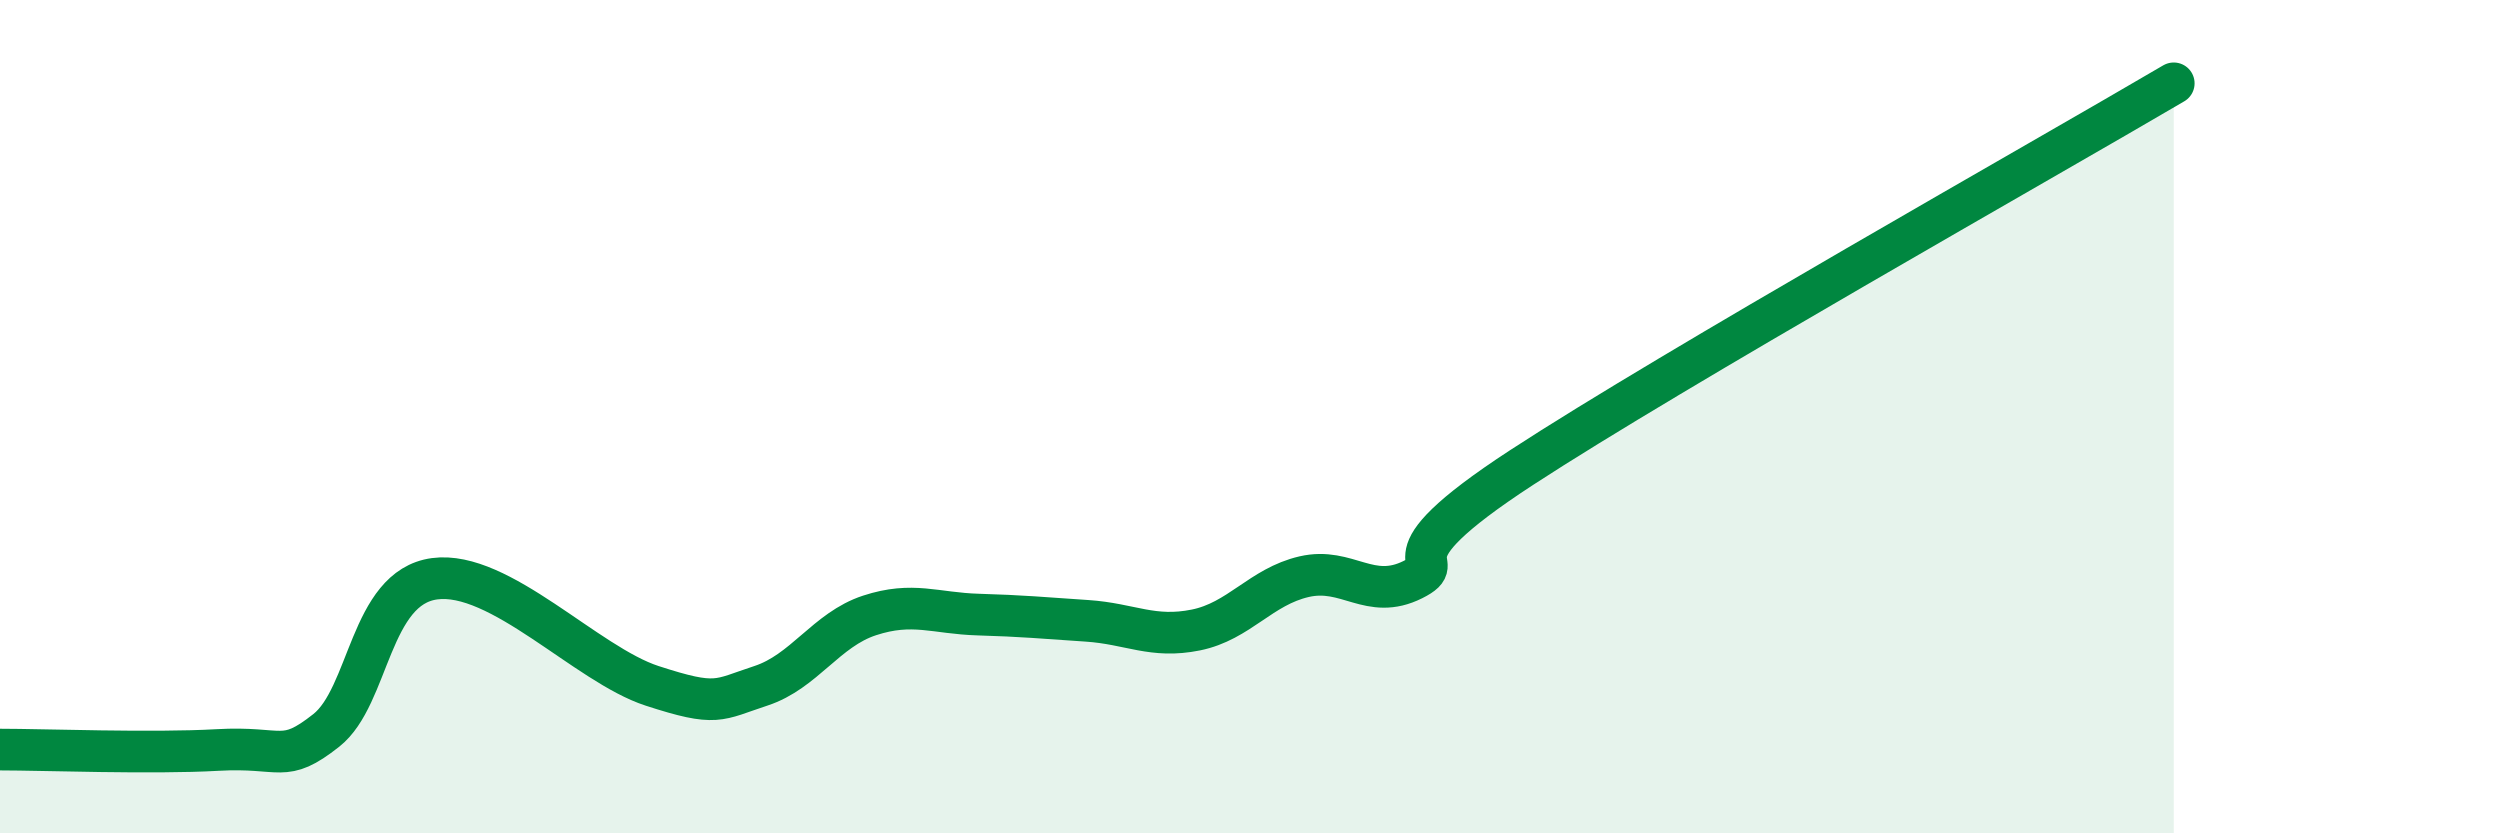
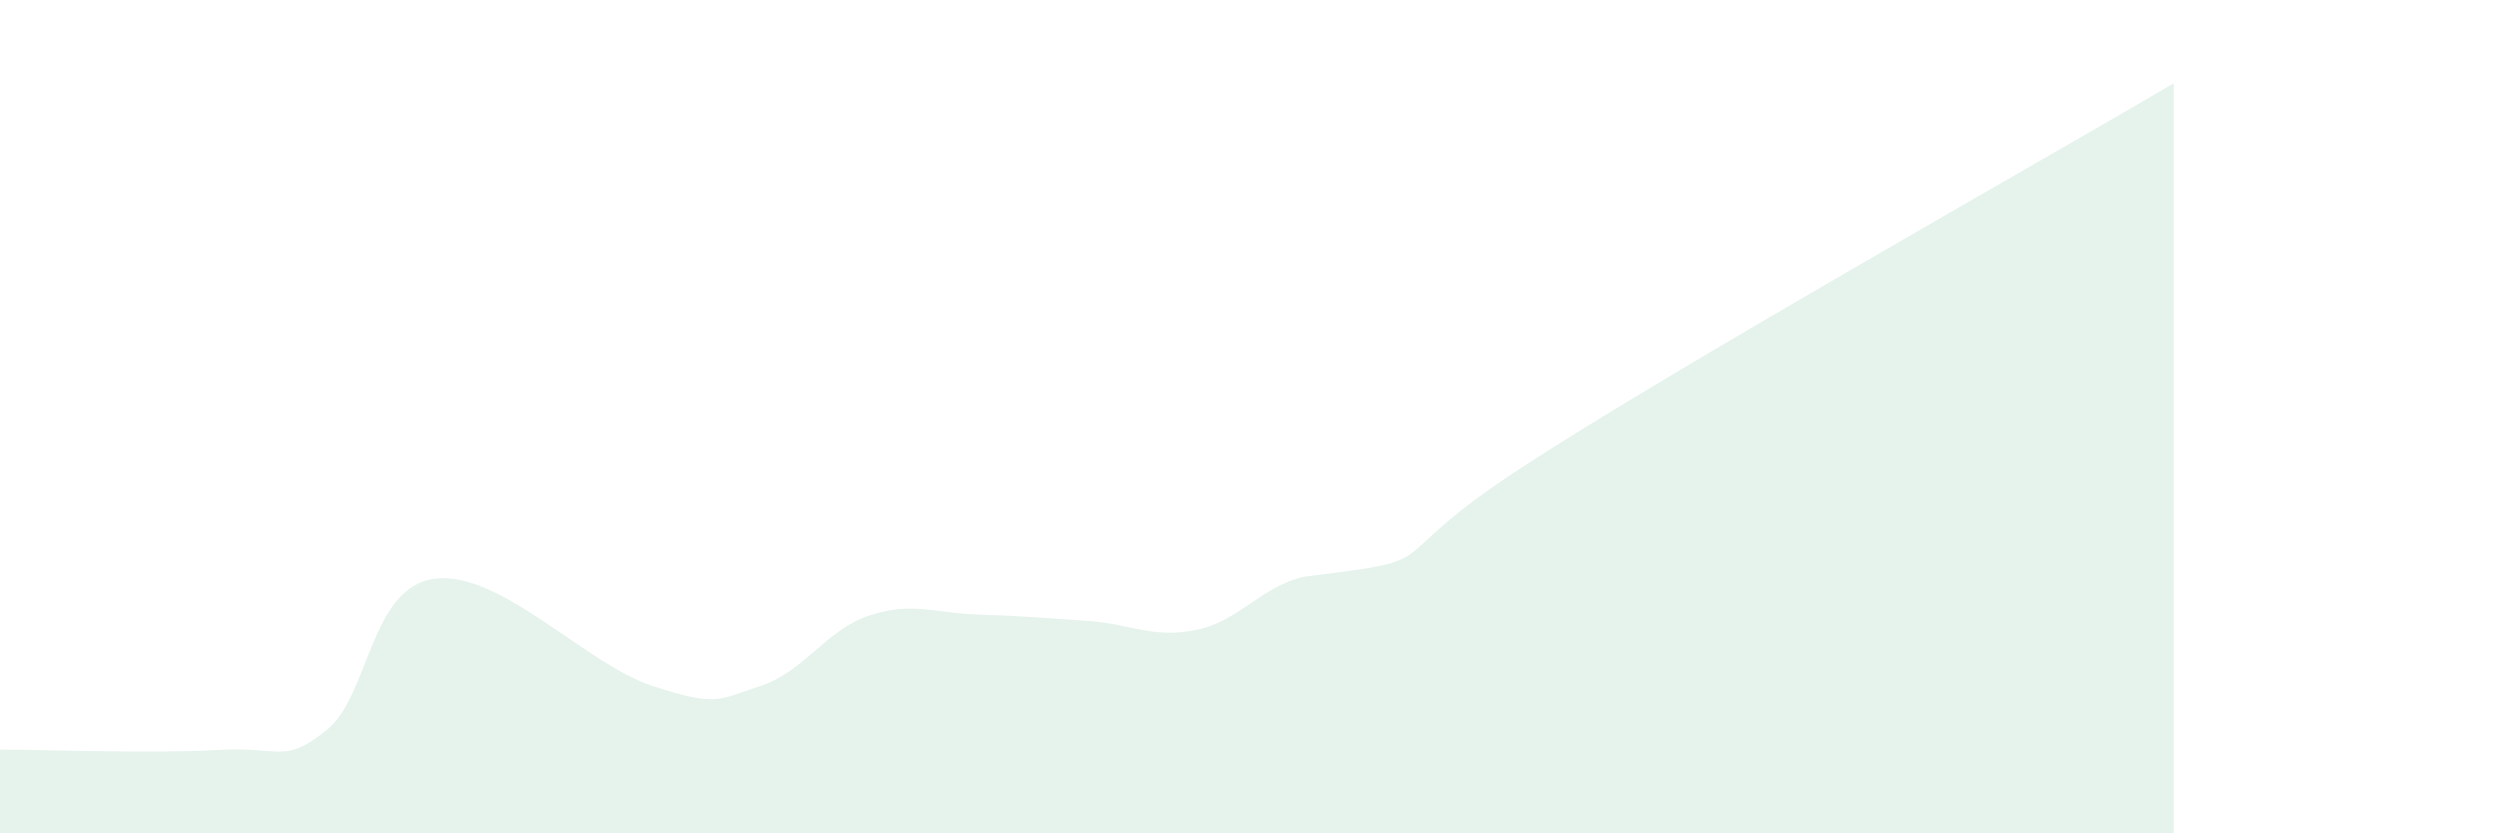
<svg xmlns="http://www.w3.org/2000/svg" width="60" height="20" viewBox="0 0 60 20">
-   <path d="M 0,17.99 C 1.04,17.99 3.65,18.09 5.22,18 C 6.79,17.91 6.79,18.35 7.83,17.53 C 8.87,16.71 8.87,14.1 10.43,13.89 C 11.99,13.68 14.08,15.95 15.65,16.46 C 17.22,16.97 17.22,16.8 18.26,16.46 C 19.3,16.12 19.83,15.11 20.87,14.77 C 21.91,14.43 22.44,14.72 23.48,14.75 C 24.52,14.78 25.05,14.83 26.09,14.9 C 27.13,14.97 27.66,15.33 28.7,15.12 C 29.74,14.91 30.26,14.08 31.3,13.84 C 32.34,13.6 32.87,14.43 33.91,13.91 C 34.95,13.39 32.87,13.6 36.52,11.22 C 40.17,8.84 49.04,3.84 52.17,2L52.17 20L0 20Z" fill="#008740" opacity="0.1" stroke-linecap="round" stroke-linejoin="round" />
-   <path d="M 0,17.99 C 1.04,17.99 3.65,18.09 5.22,18 C 6.79,17.91 6.79,18.35 7.83,17.53 C 8.87,16.71 8.87,14.1 10.43,13.89 C 11.99,13.68 14.08,15.95 15.65,16.46 C 17.22,16.97 17.22,16.8 18.26,16.46 C 19.3,16.12 19.83,15.11 20.87,14.77 C 21.91,14.43 22.44,14.72 23.48,14.75 C 24.52,14.78 25.05,14.83 26.09,14.9 C 27.13,14.97 27.66,15.33 28.7,15.12 C 29.74,14.91 30.26,14.08 31.3,13.84 C 32.34,13.6 32.87,14.43 33.91,13.91 C 34.95,13.39 32.87,13.6 36.52,11.22 C 40.17,8.84 49.04,3.84 52.17,2" stroke="#008740" stroke-width="1" fill="none" stroke-linecap="round" stroke-linejoin="round" />
+   <path d="M 0,17.99 C 1.04,17.99 3.65,18.09 5.22,18 C 6.79,17.91 6.79,18.35 7.83,17.53 C 8.87,16.71 8.87,14.1 10.43,13.89 C 11.99,13.68 14.08,15.95 15.65,16.46 C 17.22,16.97 17.22,16.8 18.26,16.46 C 19.3,16.12 19.83,15.11 20.87,14.77 C 21.91,14.43 22.44,14.72 23.48,14.75 C 24.52,14.78 25.05,14.83 26.09,14.9 C 27.13,14.97 27.66,15.33 28.7,15.12 C 29.74,14.91 30.26,14.08 31.3,13.84 C 34.95,13.39 32.87,13.6 36.52,11.22 C 40.17,8.84 49.04,3.84 52.17,2L52.17 20L0 20Z" fill="#008740" opacity="0.1" stroke-linecap="round" stroke-linejoin="round" />
</svg>